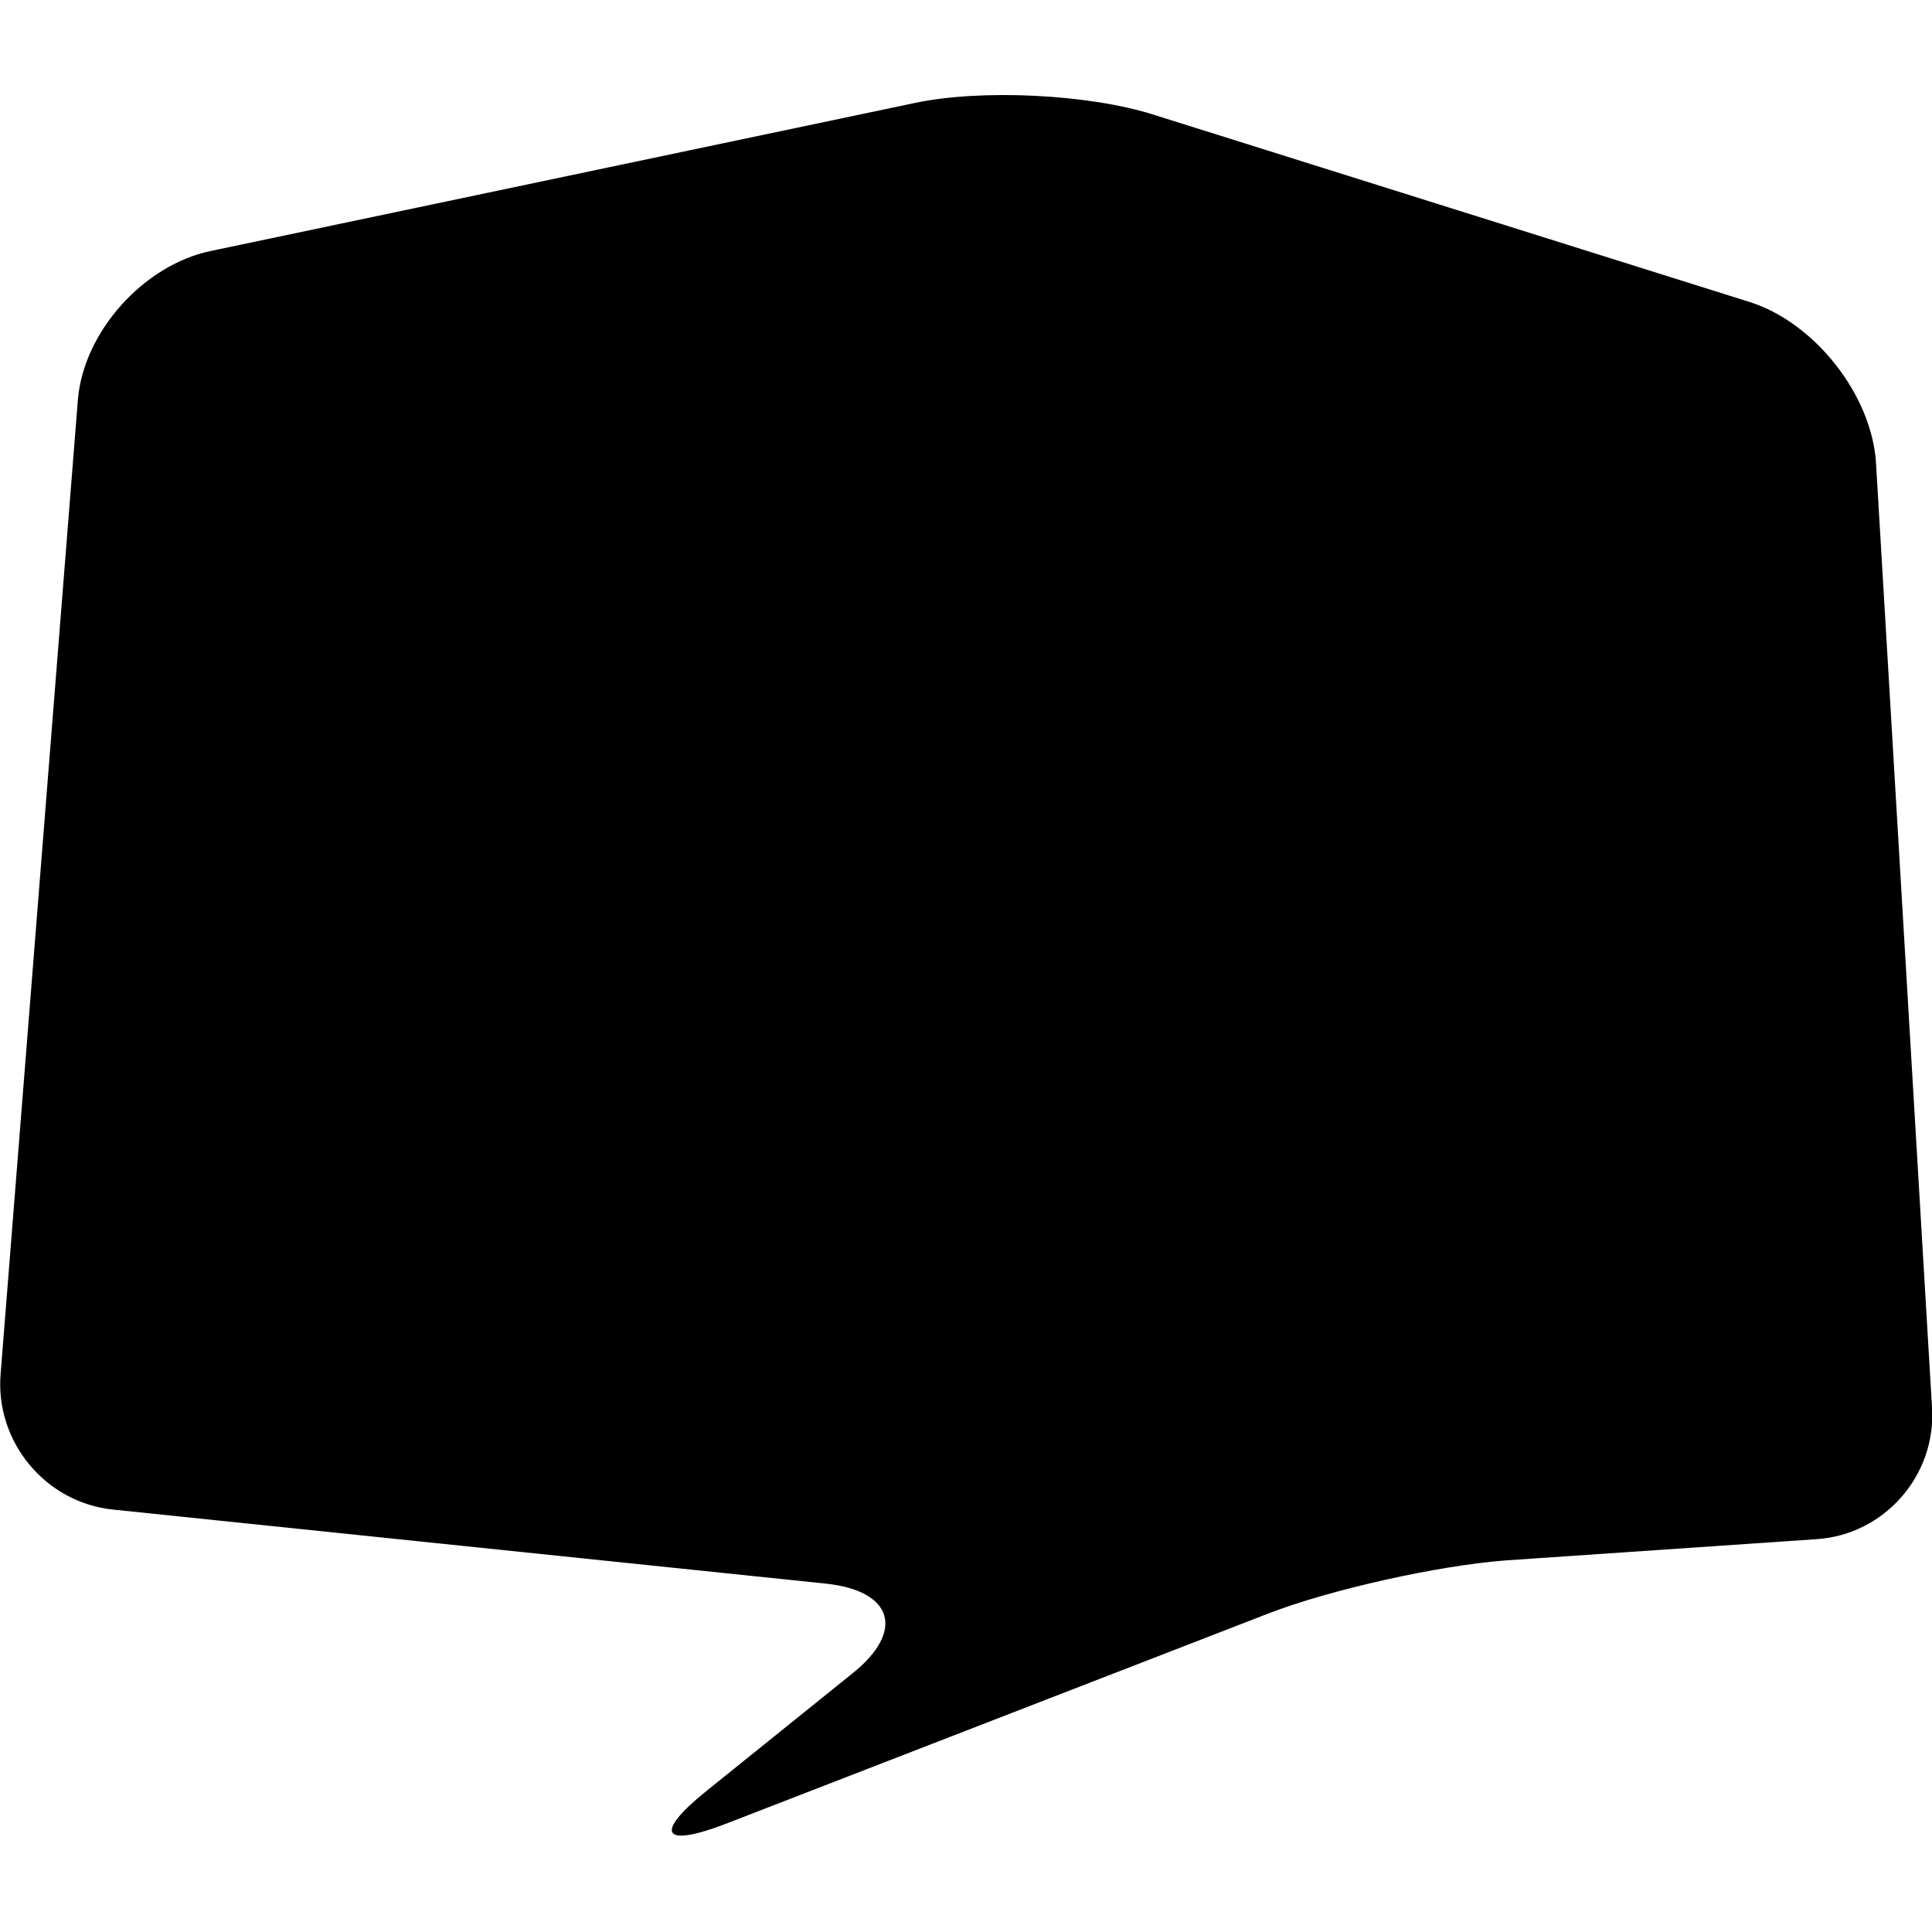
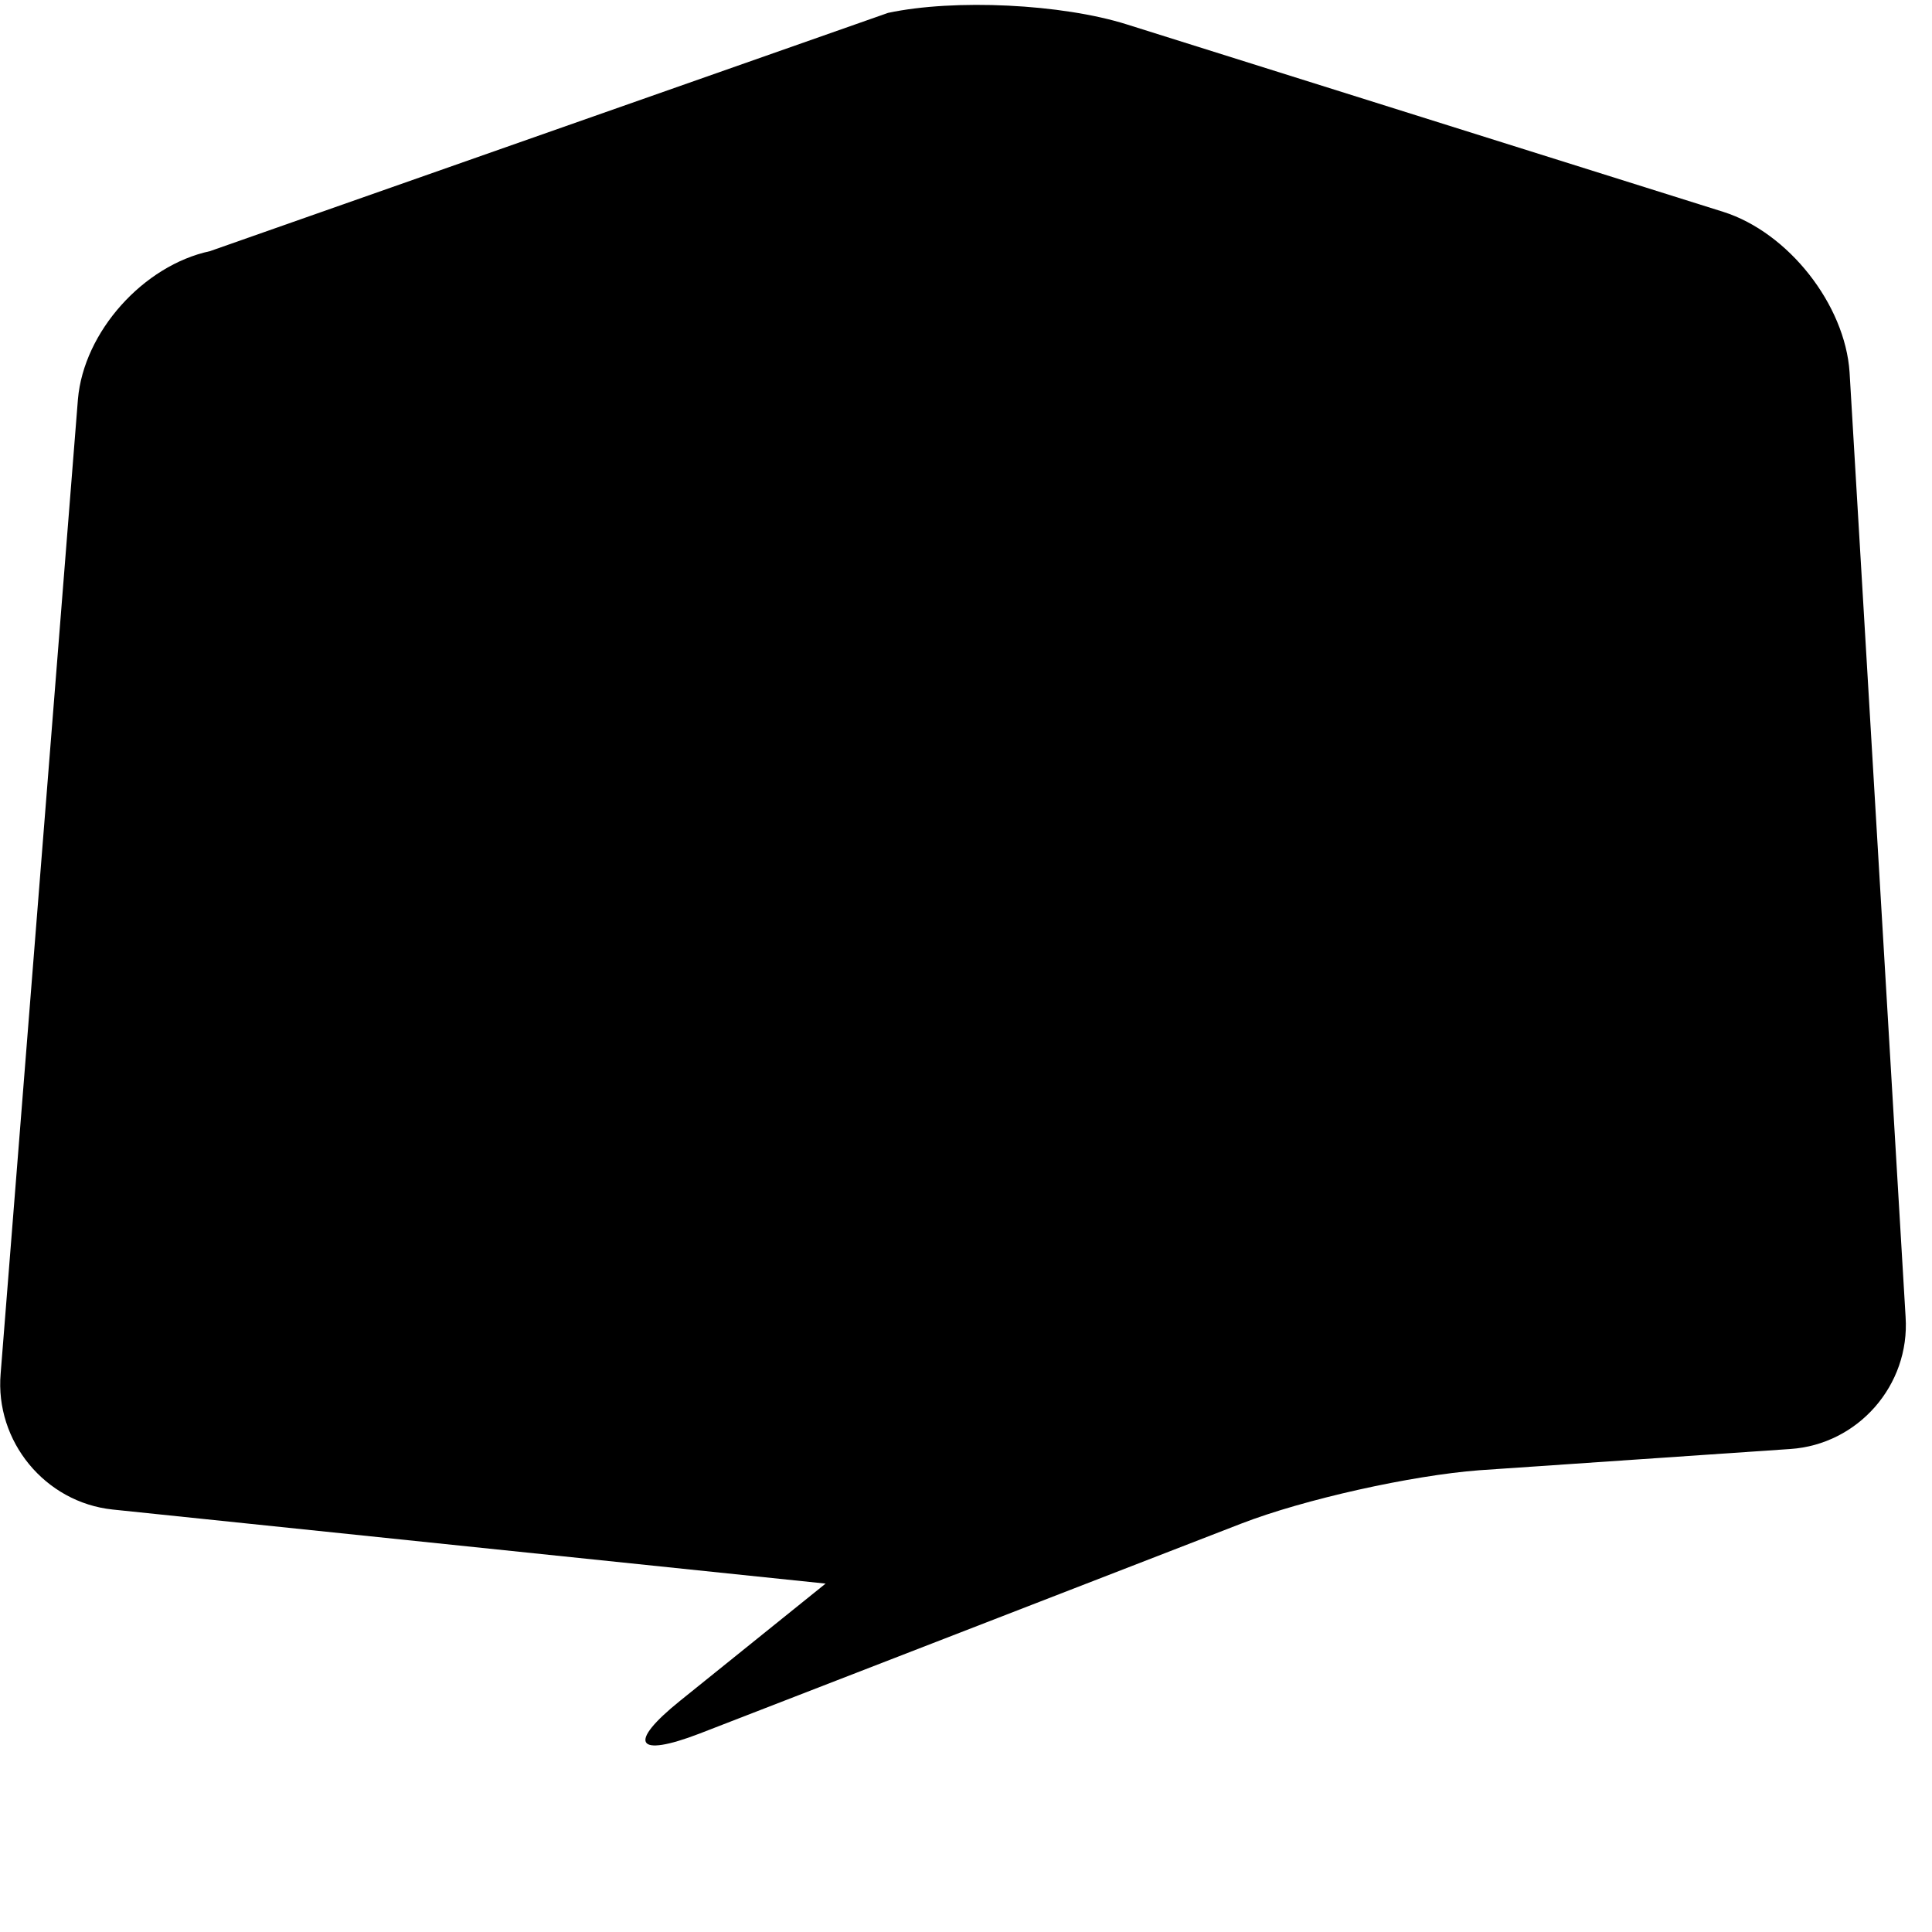
<svg xmlns="http://www.w3.org/2000/svg" version="1.1" id="Layer_1" x="0px" y="0px" width="300px" height="300px" viewBox="0 0 300 300" style="enable-background:new 0 0 300 300;" xml:space="preserve">
  <g>
    <g>
-       <path d="M0.1,213.3c-0.9,10.5,6.9,20,17.4,21.1l110.7,11.5c10.5,1.1,12.4,7.4,4.1,14l-22.6,18.2c-8.2,6.6-6.9,8.9,3,5.1l84.1-32.6    c9.8-3.8,26.5-7.5,37-8.3l48.3-3.3c10.5-0.7,18.6-9.9,17.9-20.5l-8.7-146.7c-0.7-10.5-9.5-21.7-19.6-24.9l-92.6-29.1    c-10.1-3.2-26.8-4-37.1-1.8L32.6,39c-10.3,2.2-19.6,12.5-20.5,23L0.1,213.3z" />
+       <path d="M0.1,213.3c-0.9,10.5,6.9,20,17.4,21.1l110.7,11.5l-22.6,18.2c-8.2,6.6-6.9,8.9,3,5.1l84.1-32.6    c9.8-3.8,26.5-7.5,37-8.3l48.3-3.3c10.5-0.7,18.6-9.9,17.9-20.5l-8.7-146.7c-0.7-10.5-9.5-21.7-19.6-24.9l-92.6-29.1    c-10.1-3.2-26.8-4-37.1-1.8L32.6,39c-10.3,2.2-19.6,12.5-20.5,23L0.1,213.3z" />
    </g>
  </g>
</svg>